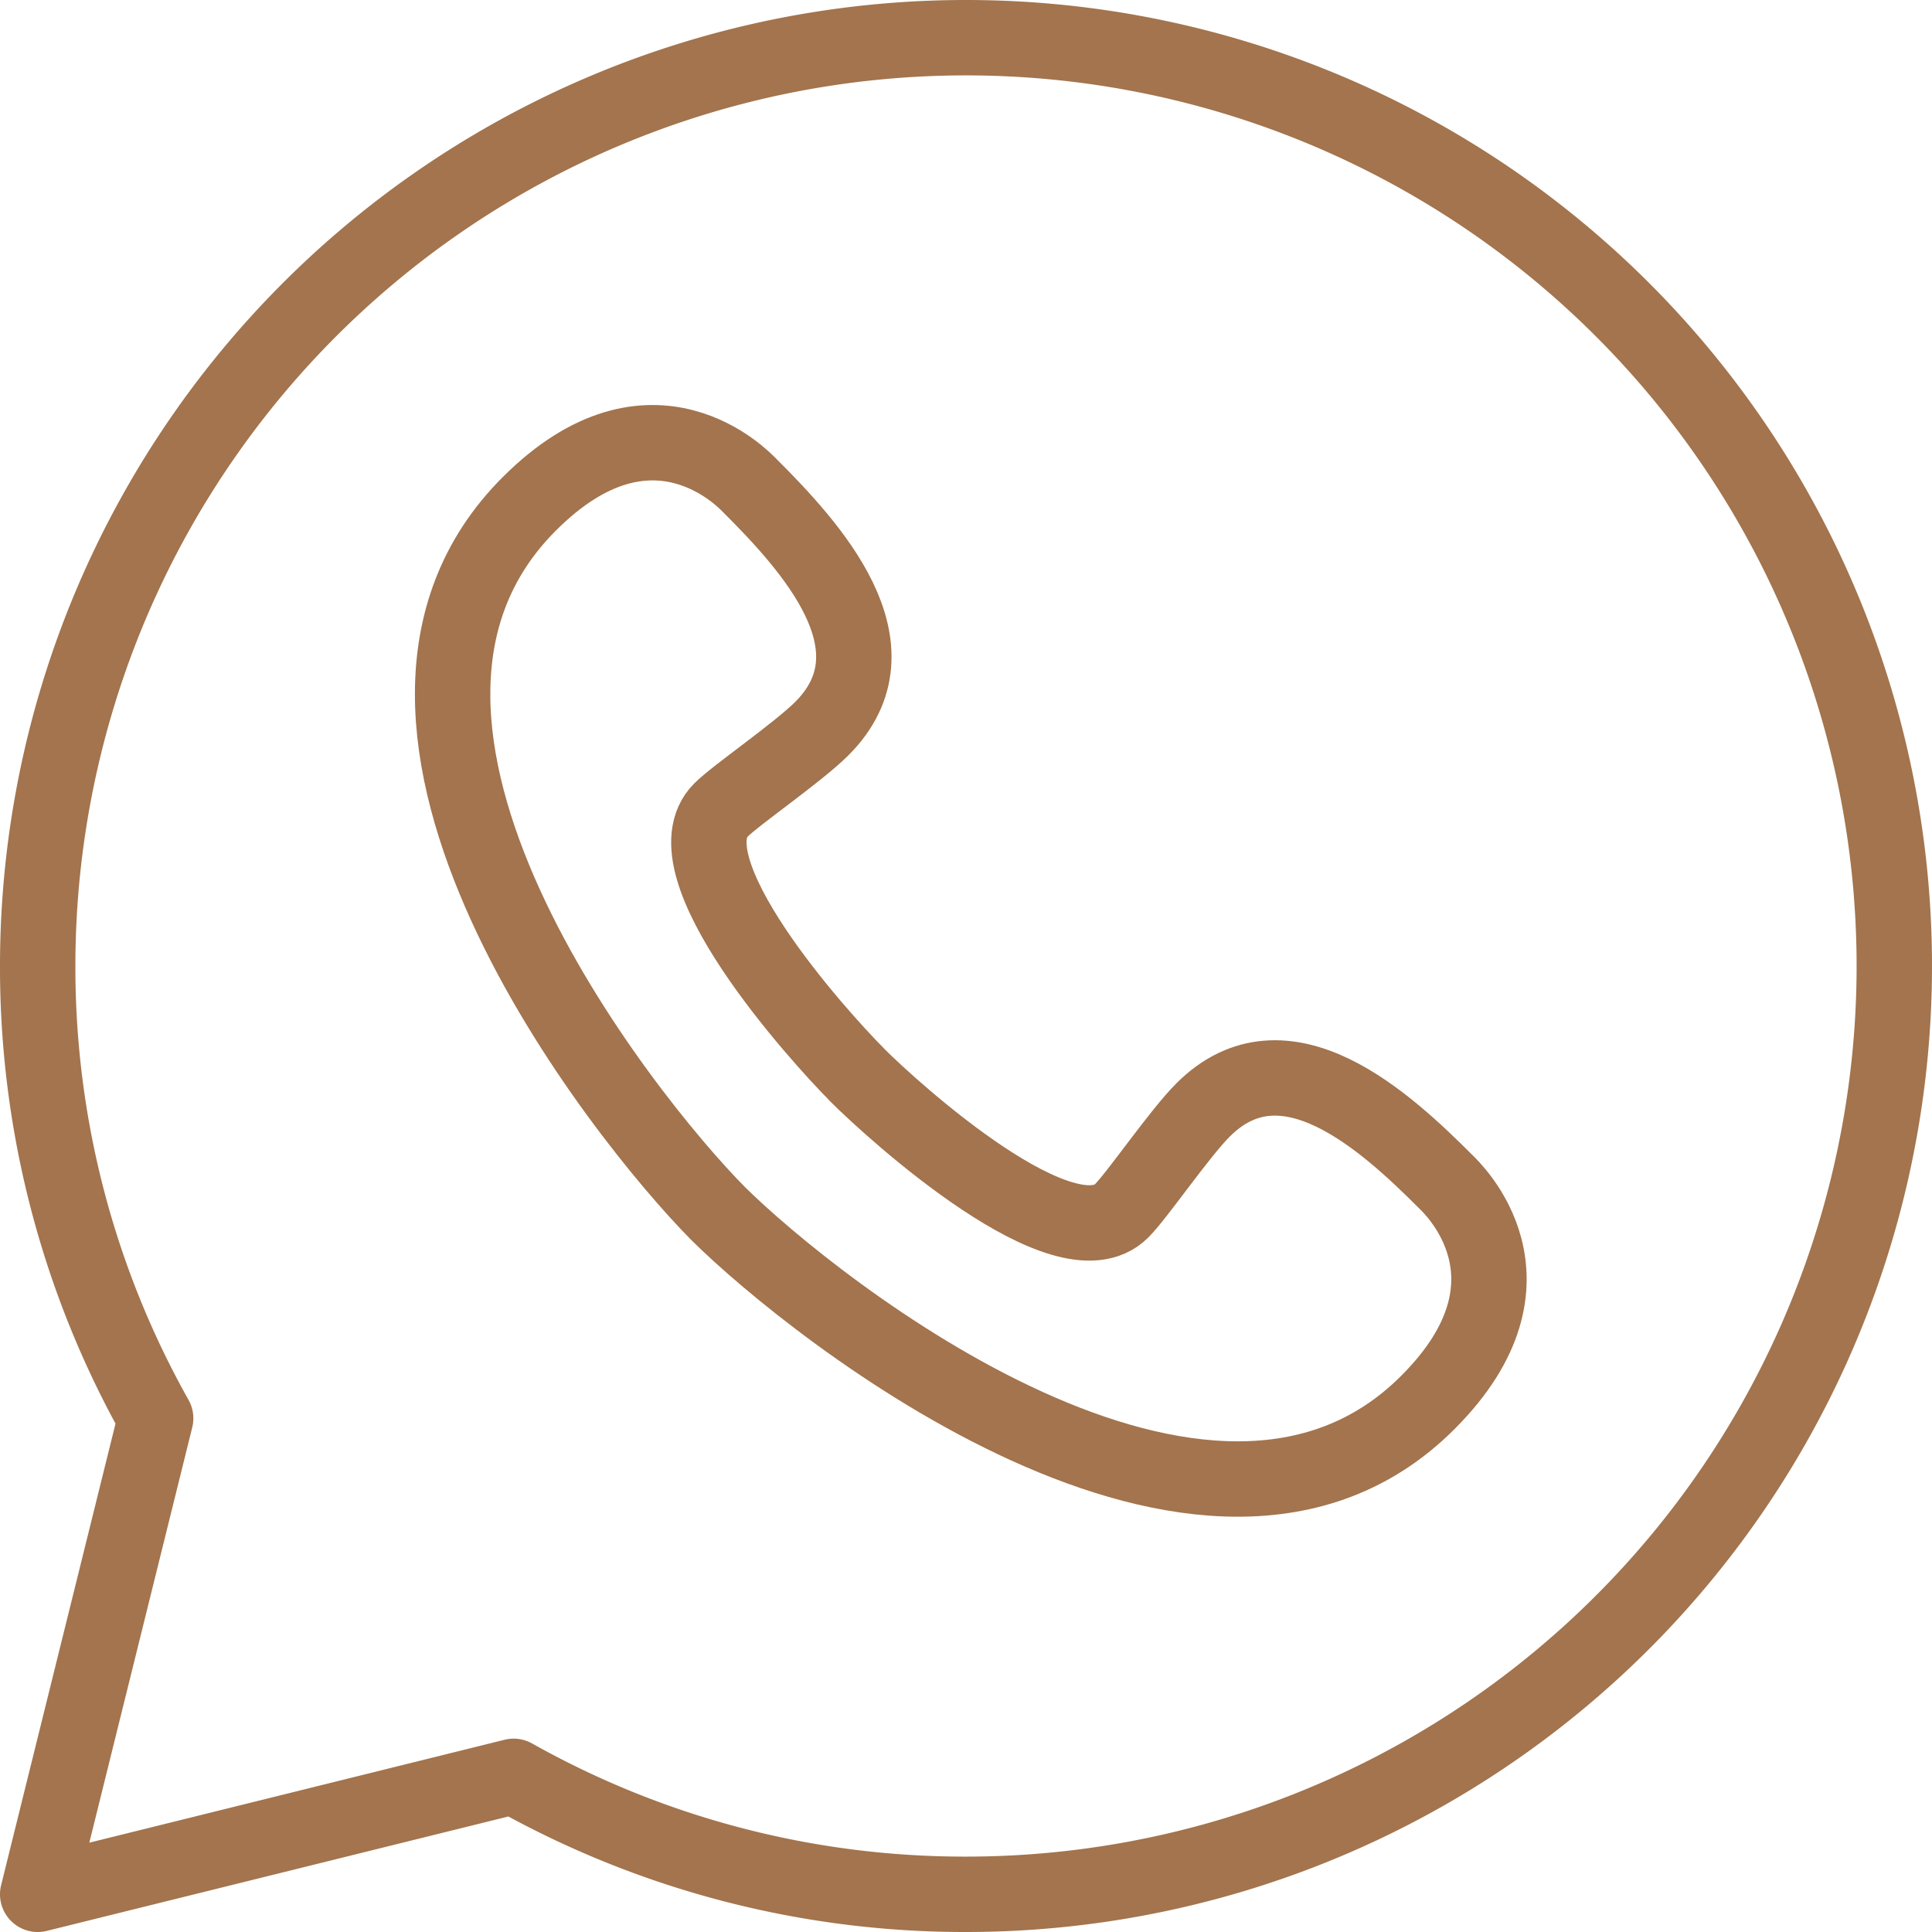
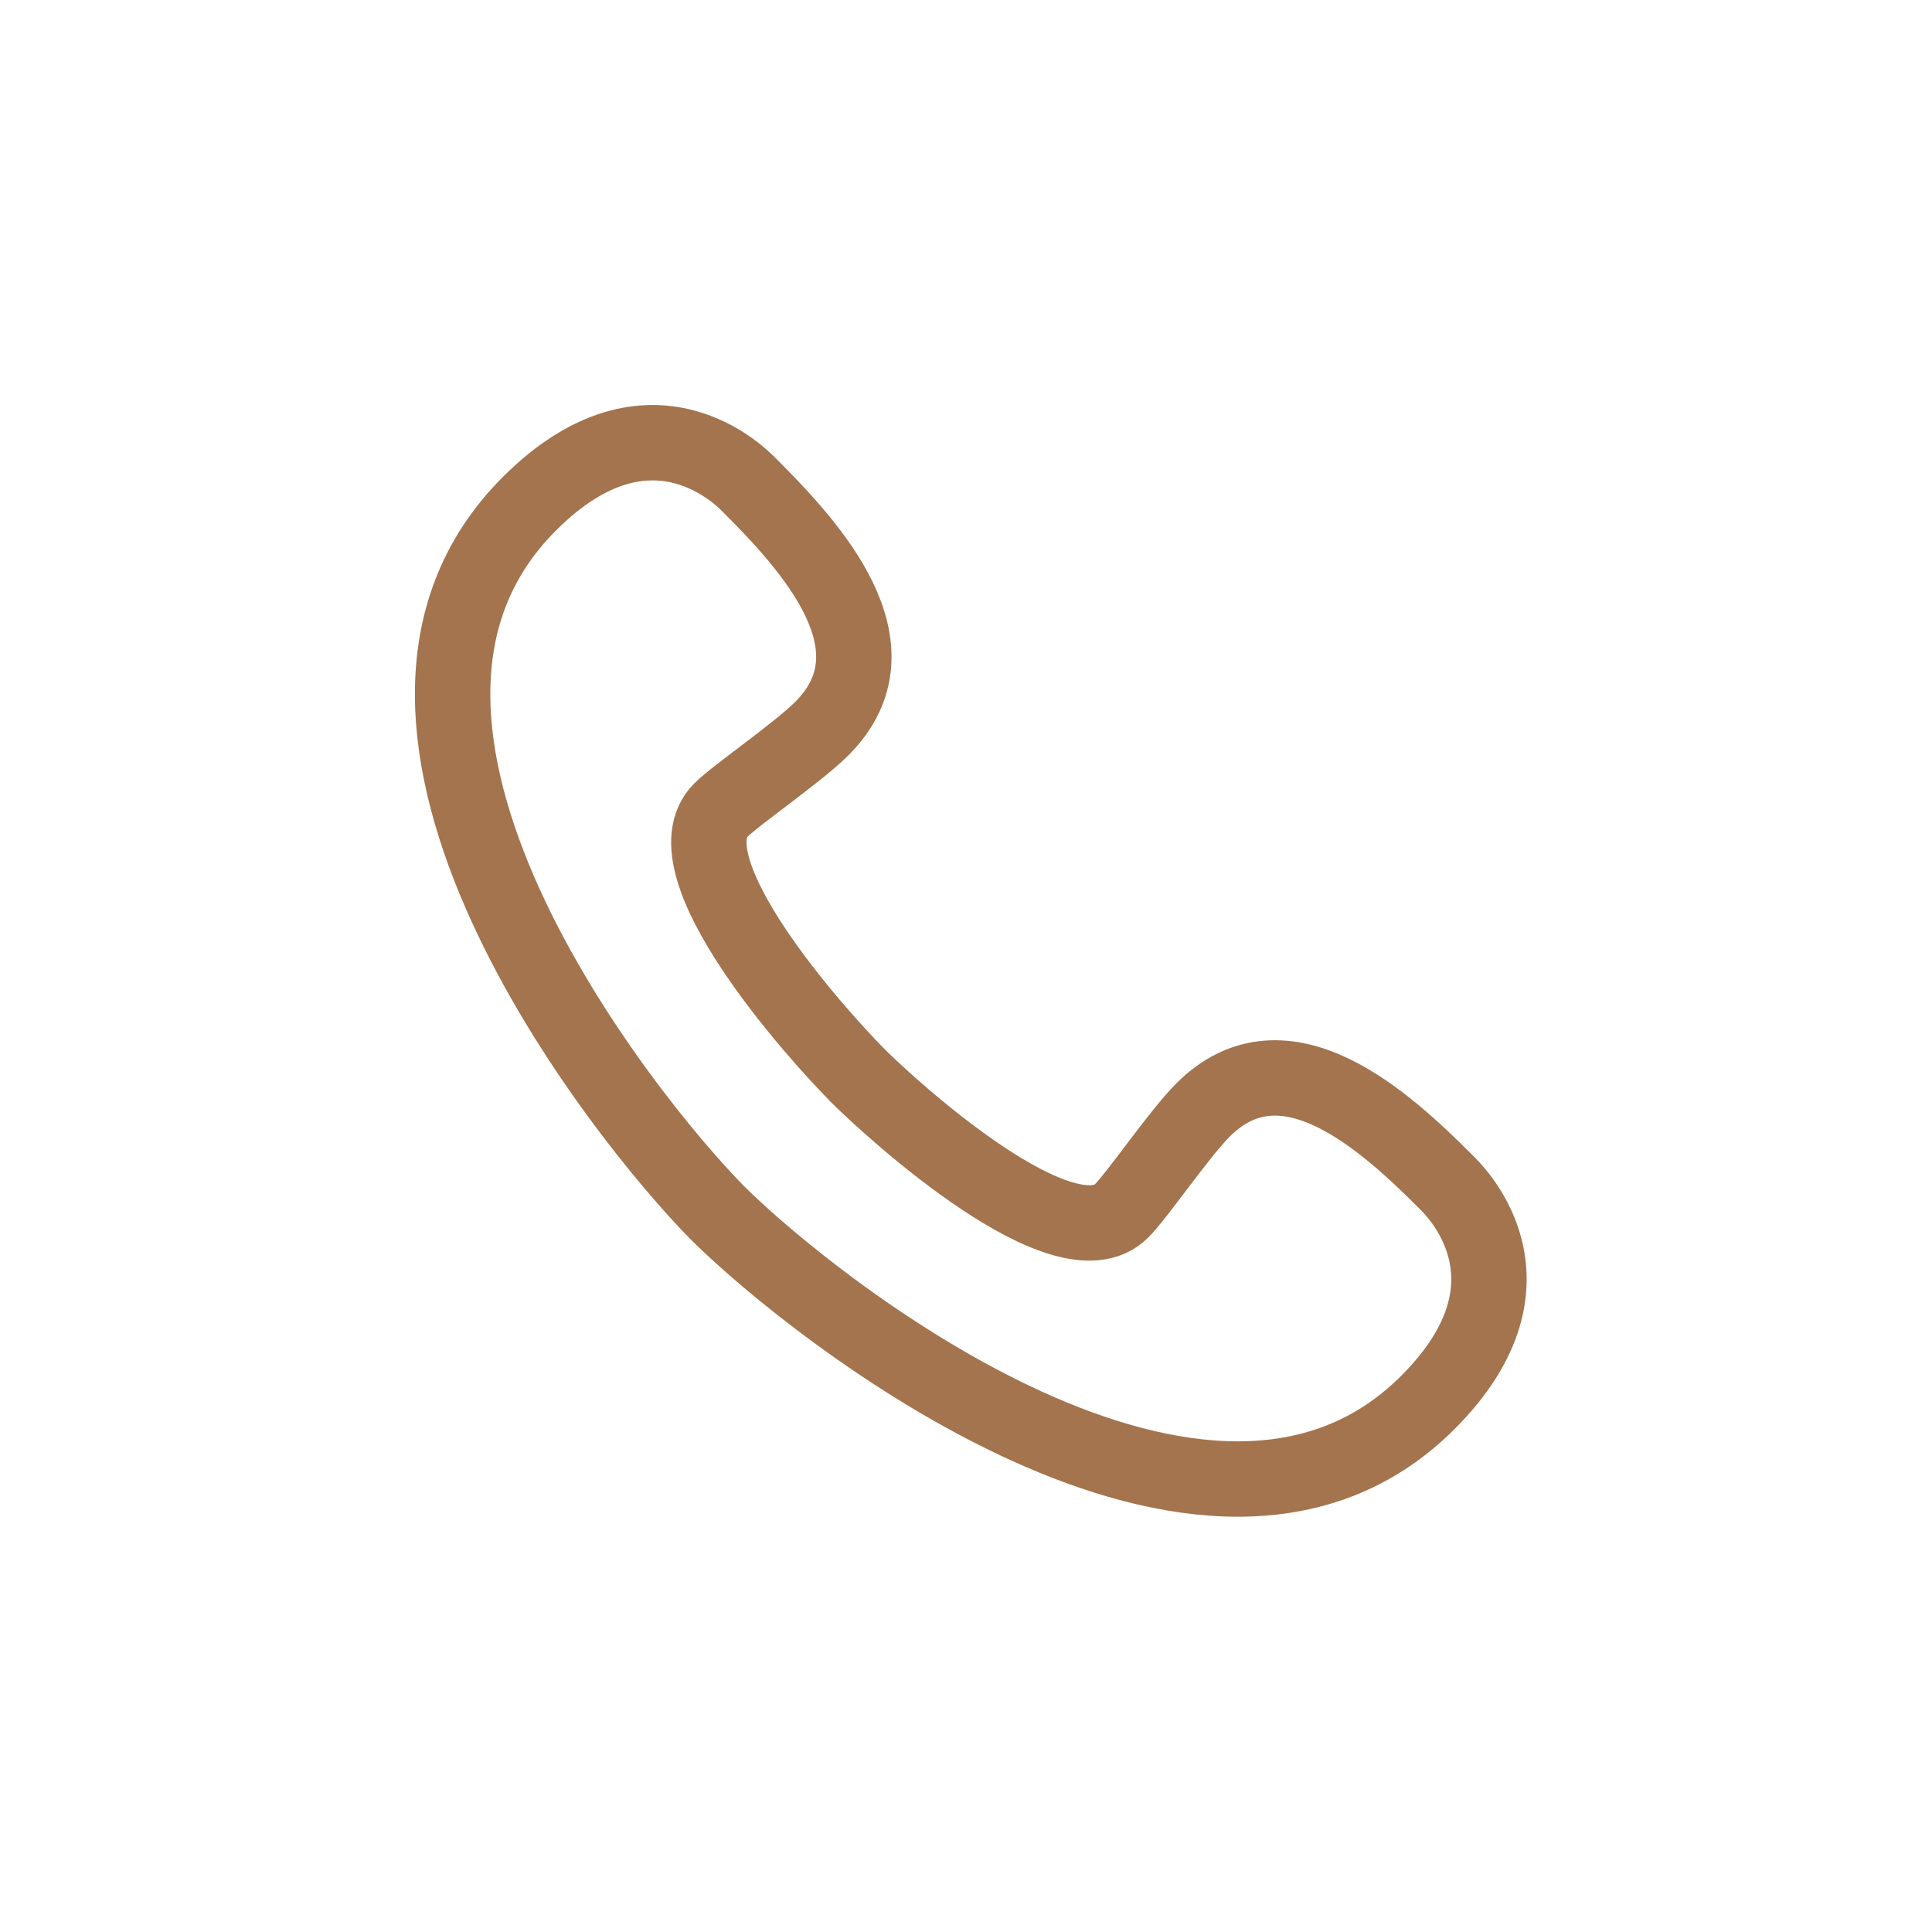
<svg xmlns="http://www.w3.org/2000/svg" viewBox="0 0 38.44 38.44" height="38.44" width="38.44">
  <g transform="translate(-14.24 -14.24)" id="whatsapp">
    <g transform="translate(14.99 14.99)" id="g_34">
      <g id="g_35">
        <g id="g_36">
          <g id="g_37">
-             <path stroke-width="1.5" stroke-linejoin="round" stroke-linecap="round" stroke="#a3744d" fill="none" transform="translate(-14.99 -14.99)" d="M17.337,42.46a18.317,18.317,0,0,1-2.347-9A18.47,18.47,0,1,1,33.46,51.93a18.317,18.317,0,0,1-9-2.347L14.99,51.93Z" id="path_24" />
-           </g>
+             </g>
          <g transform="translate(8.256 8.06)" id="g_38">
            <path stroke-width="1.5" stroke-linejoin="round" stroke-linecap="round" stroke="#a3744d" fill="none" transform="translate(-28.851 -28.523)" d="M36.9,41.1c-.762-.762-3.824-4.157-2.71-5.271.3-.3,1.531-1.144,2.007-1.62,1.626-1.626-.238-3.639-1.435-4.836-.1-.1-1.942-2.079-4.384.363C26,34.108,32.233,41.94,34.133,43.858c1.918,1.9,9.756,8.13,14.122,3.758,2.442-2.442.465-4.282.363-4.384-1.2-1.2-3.21-3.061-4.836-1.435-.476.476-1.31,1.7-1.62,2.007-1.114,1.114-4.509-1.948-5.271-2.71Z" id="path_25" />
          </g>
        </g>
      </g>
    </g>
  </g>
</svg>